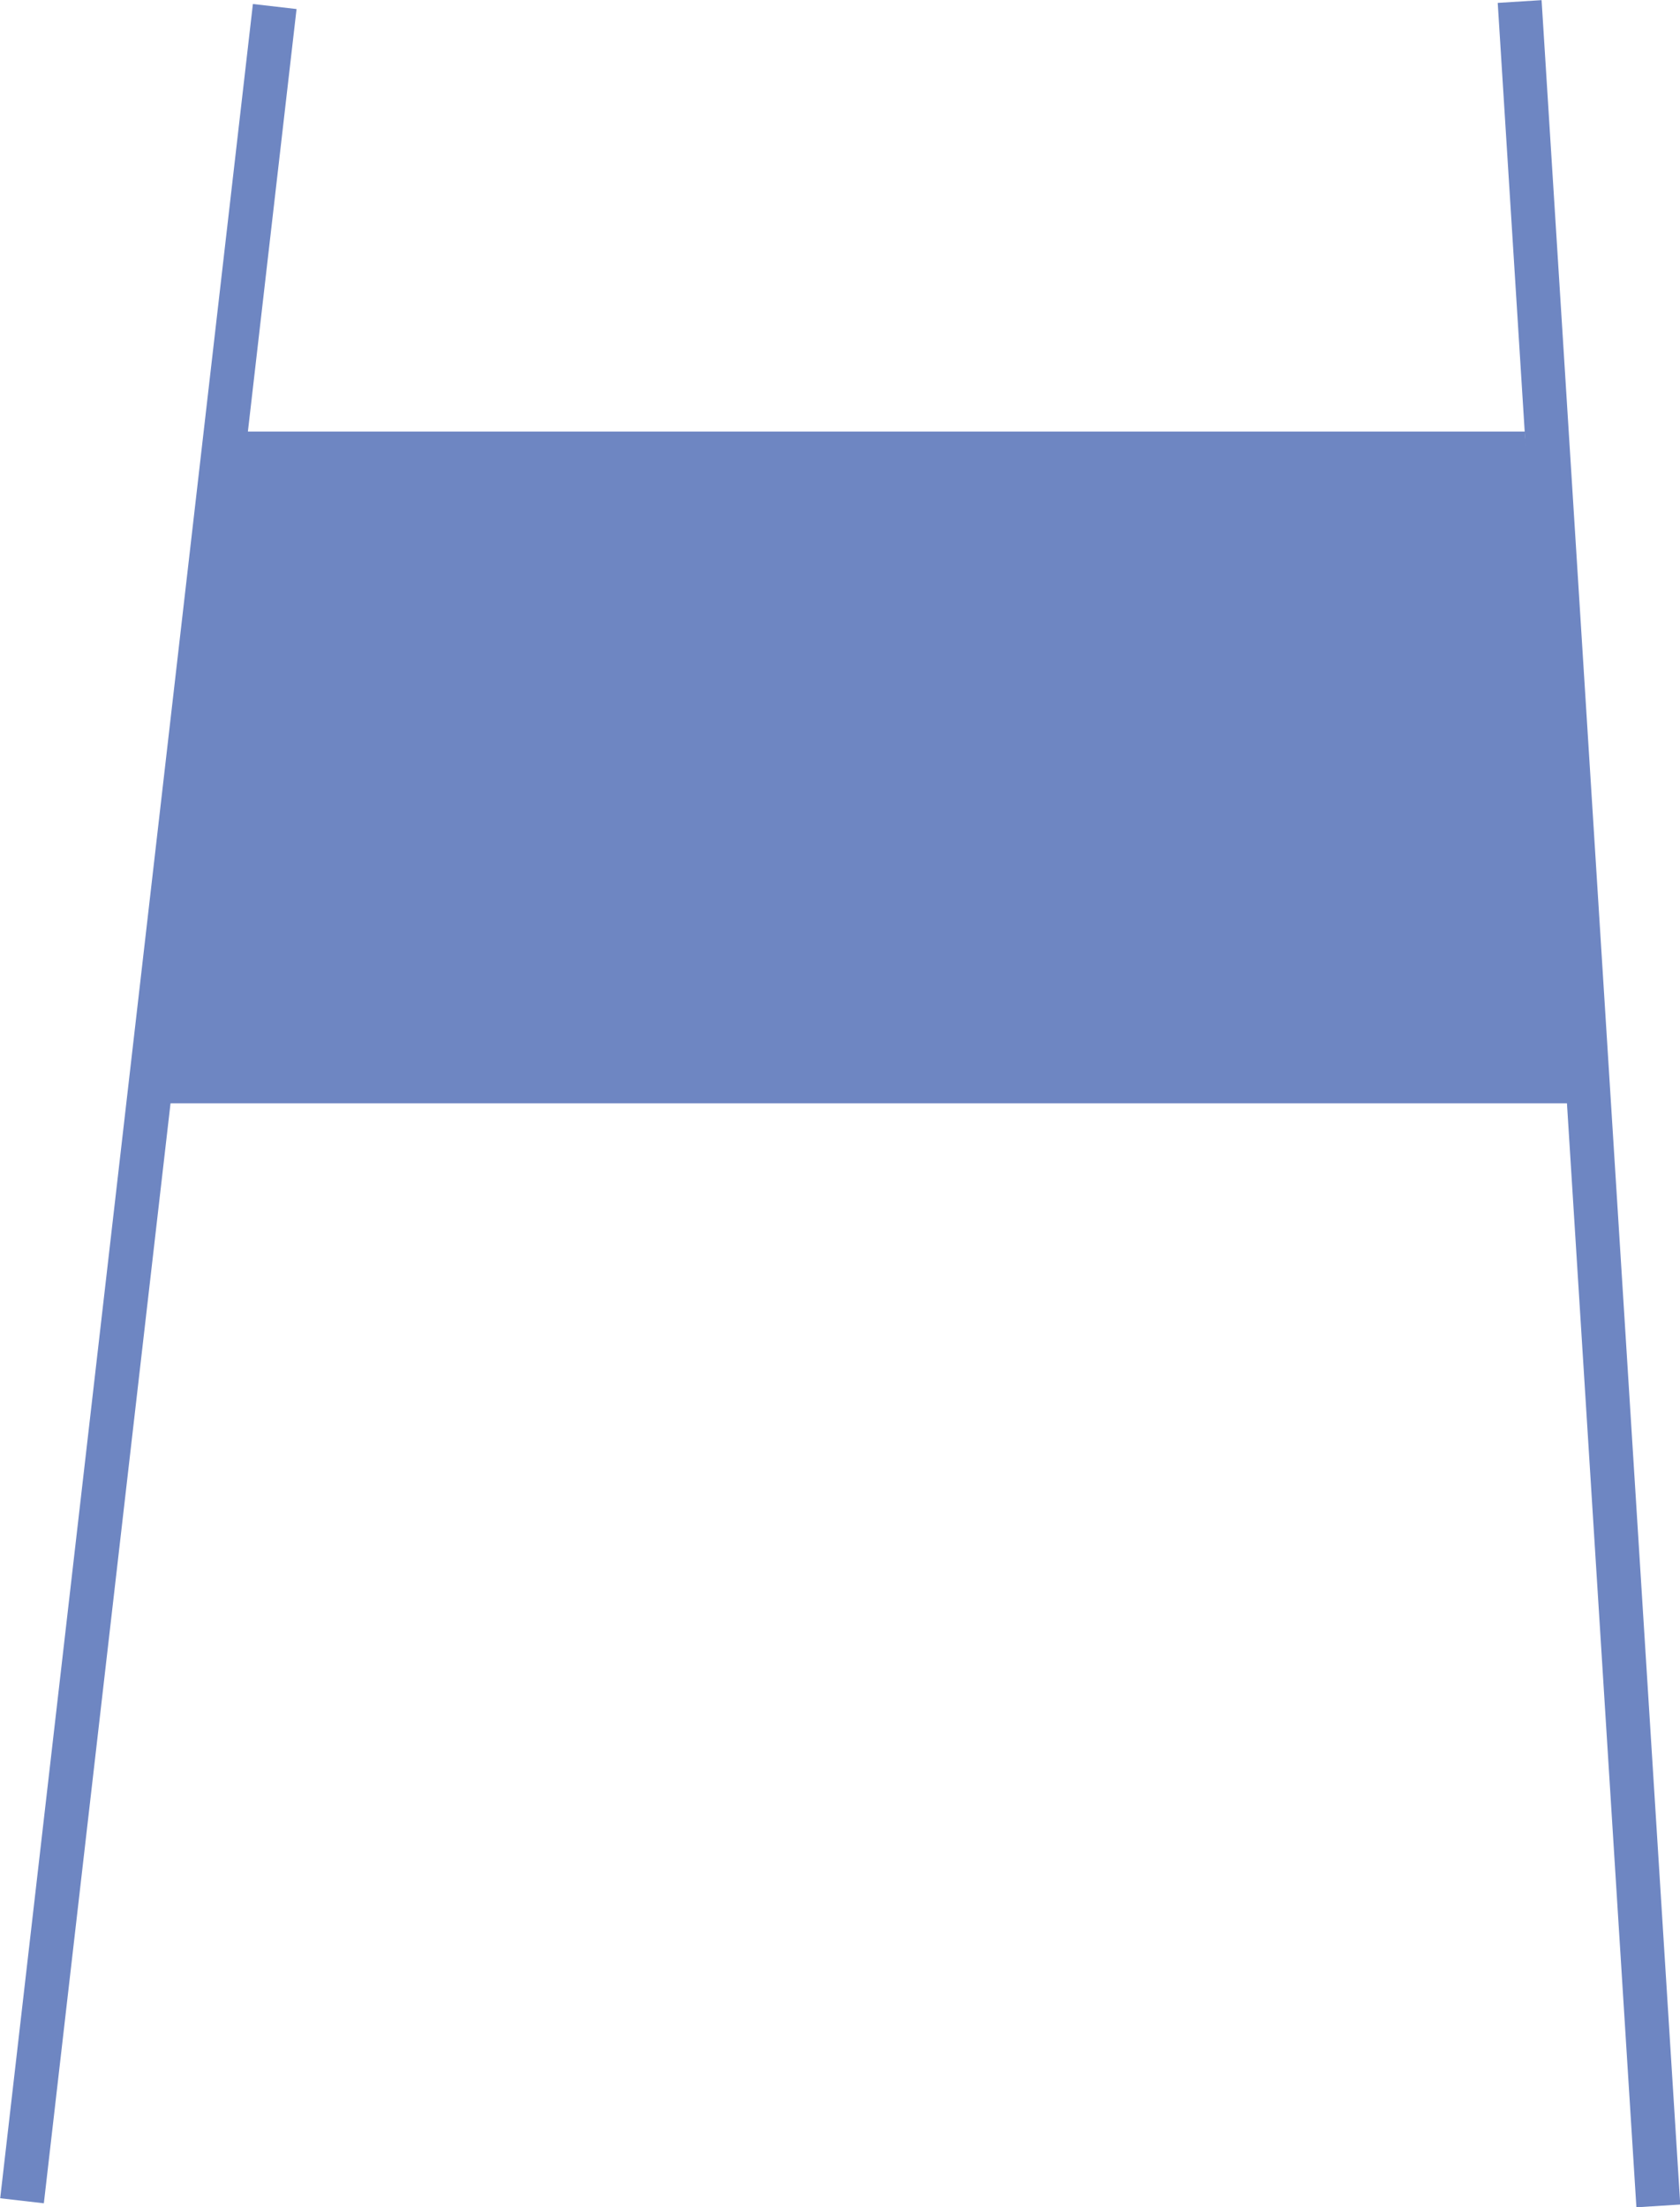
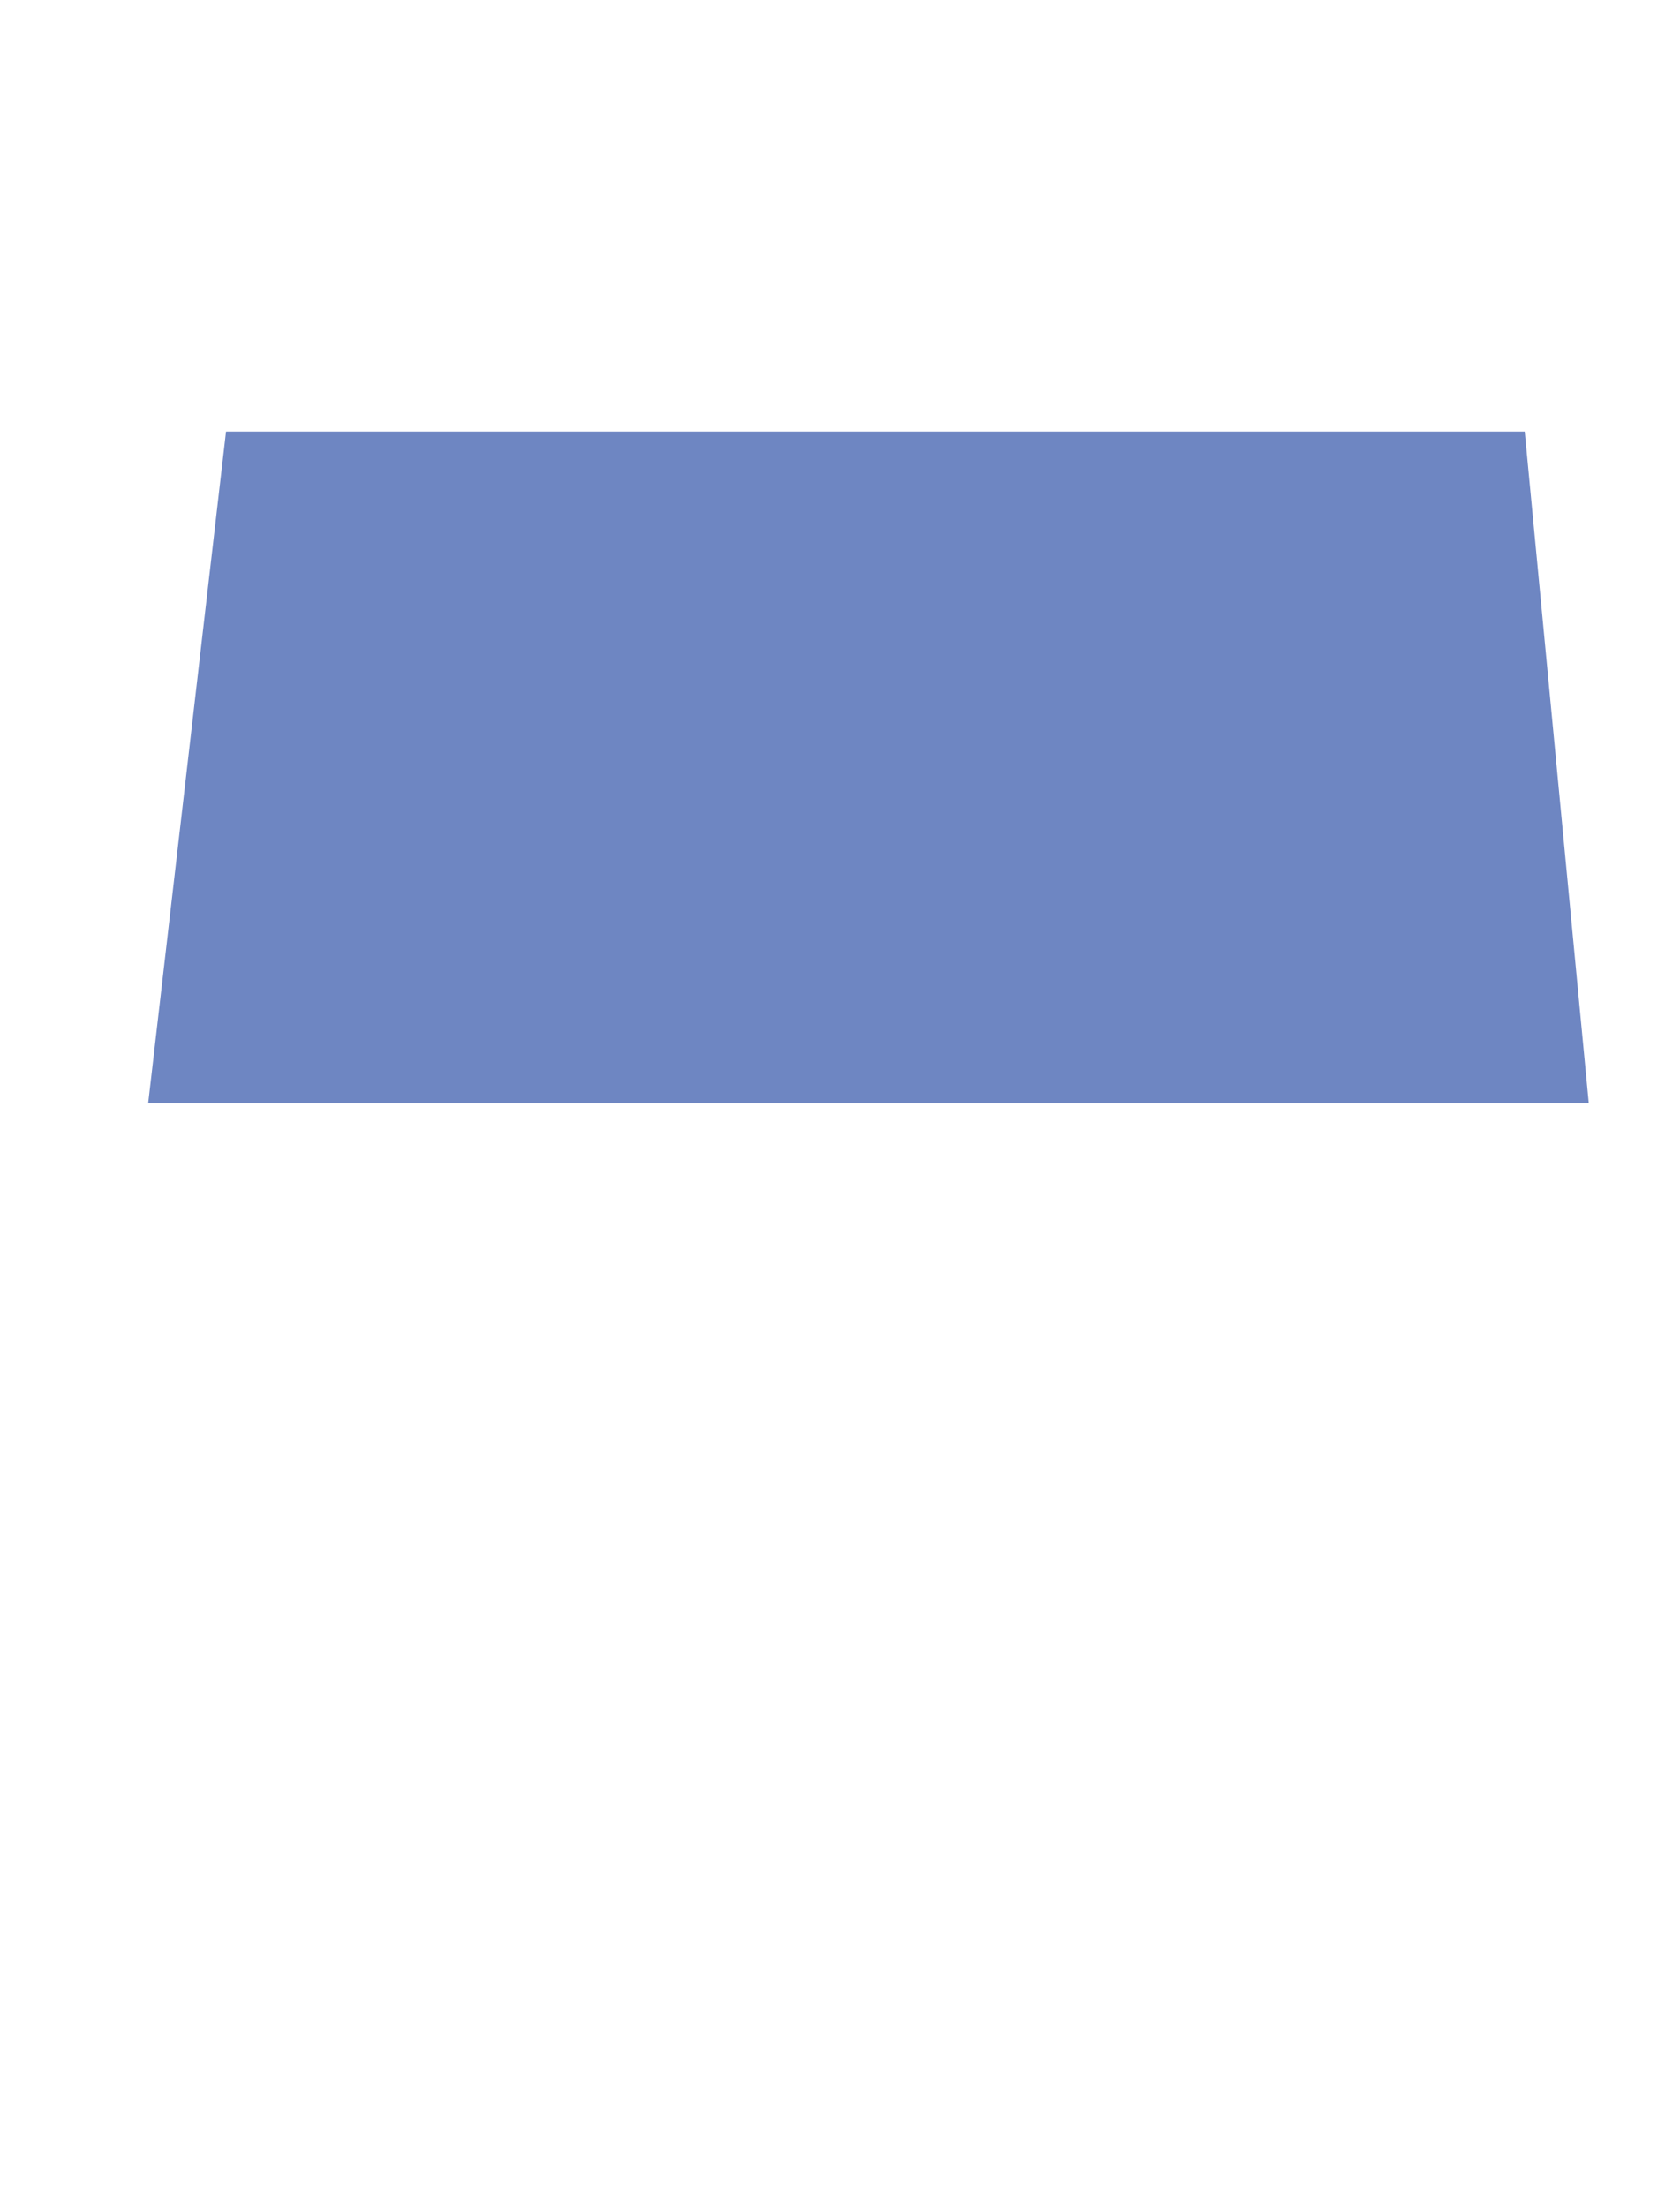
<svg xmlns="http://www.w3.org/2000/svg" id="_Слой_2" data-name="Слой 2" viewBox="0 0 40.14 52.73">
  <defs>
    <style> .cls-1 { fill: #6e86c2; } </style>
  </defs>
  <g id="_Слой_1-2" data-name="Слой 1">
    <g>
-       <path class="cls-1" d="M37.97,26.36H3.54c.62-5.35,1.24-10.7,1.86-16.05h31.03c.51,5.35,1.02,10.7,1.53,16.05Z" />
-       <rect class="cls-1" x="3.02" y="-.02" width="1.05" height="52.77" transform="translate(3.04 -.23) rotate(6.57)" />
-       <rect class="cls-1" x="37.44" y="-.02" width="1.05" height="52.77" transform="translate(-1.58 2.44) rotate(-3.6)" />
+       <path class="cls-1" d="M37.97,26.36H3.54c.62-5.35,1.24-10.7,1.86-16.05h31.03c.51,5.35,1.02,10.7,1.53,16.05" />
    </g>
  </g>
</svg>